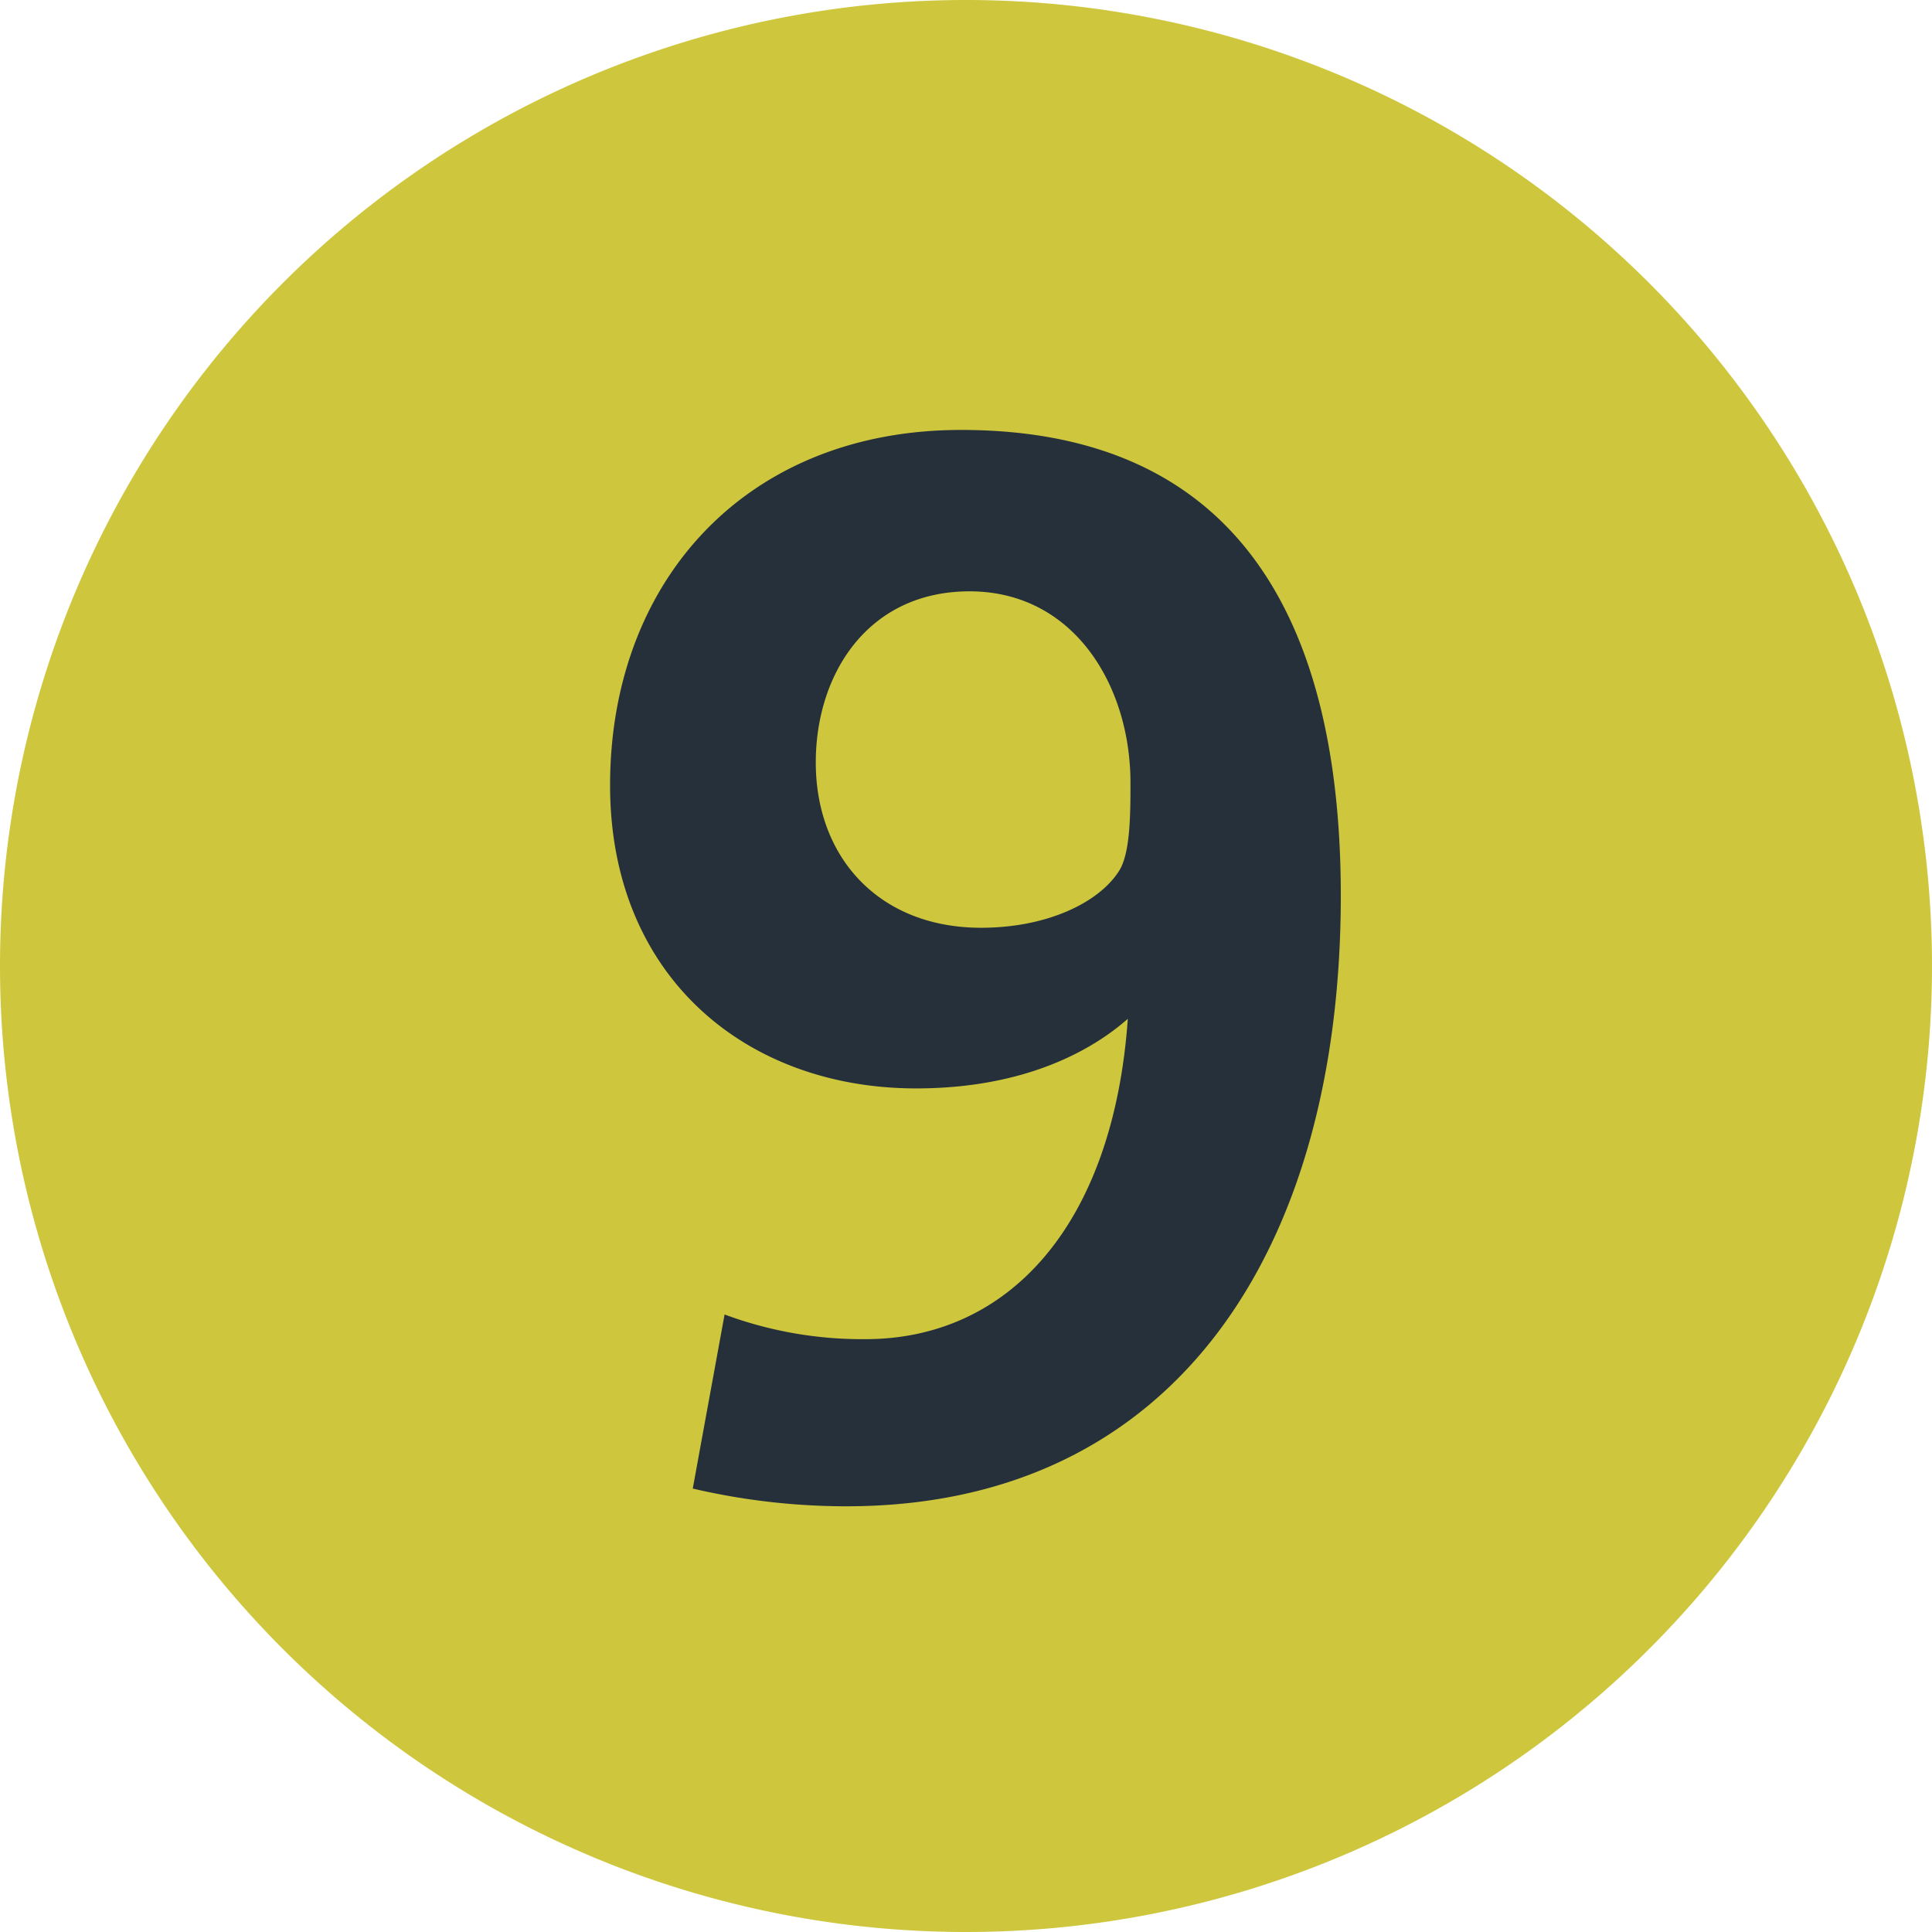
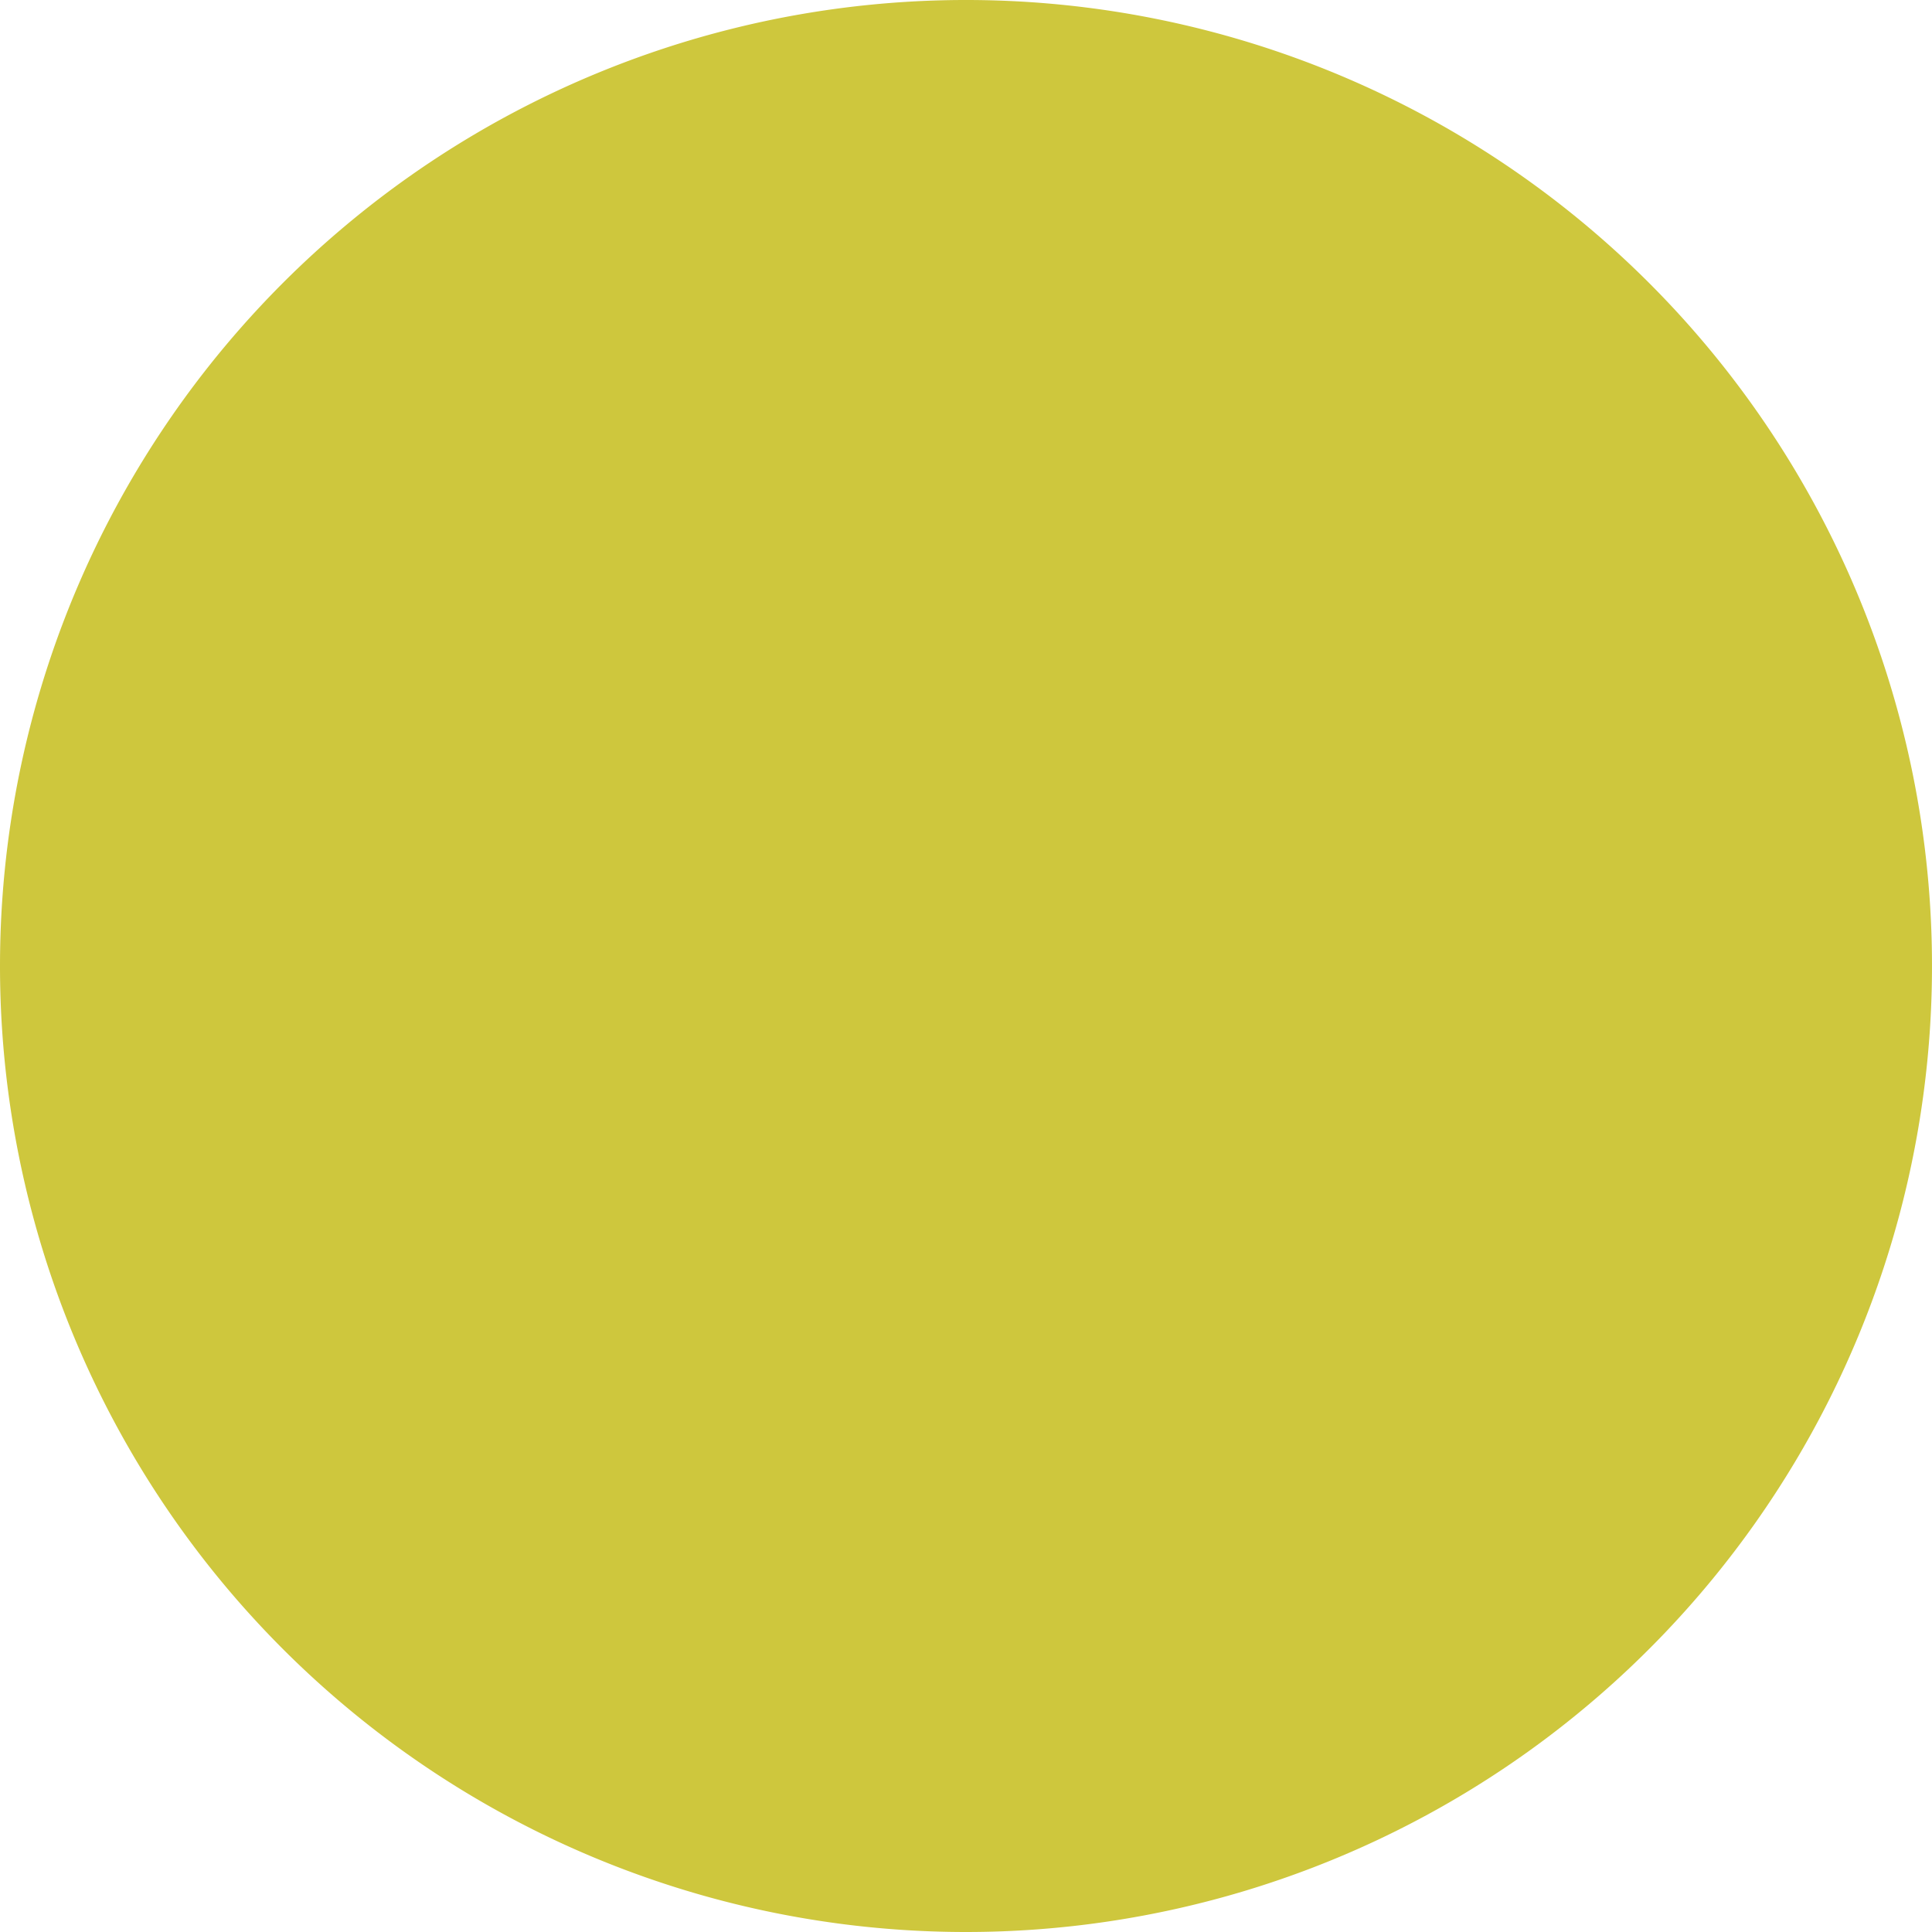
<svg xmlns="http://www.w3.org/2000/svg" viewBox="0 0 283.46 283.46">
  <defs>
    <style>.cls-1{fill:#cec73d;}.cls-2{fill:#25303b;fill-rule:evenodd;}</style>
  </defs>
  <g id="Layer_2" data-name="Layer 2">
    <g id="Layer_1-2" data-name="Layer 1">
      <path class="cls-1" d="M0,141.73A141.73,141.73,0,1,1,141.73,283.46,141.73,141.73,0,0,1,0,141.73" />
-       <path class="cls-2" d="M196.72,131.39C196.72,91.6,182,63.08,141,63.08c-31.49,0-51.49,22.13-51.49,52.14,0,28.09,20,44.47,44.89,44.47,16.18,0,26-5.74,31.07-10.21-2.13,30.21-17.45,47-38.51,47a58.1,58.1,0,0,1-20.65-3.62l-4.67,25.54A99.18,99.18,0,0,0,124.17,221c48.08,0,72.55-37.45,72.55-89.58m-30.86-16.6c0,4.47,0,10.42-1.7,13-3,4.68-10.64,8.3-20.22,8.3-14.88,0-24.25-10.22-24.25-24.26,0-13,7.67-25.1,22.56-25.1,15.31,0,23.61,13.83,23.61,28.08" />
    </g>
  </g>
</svg>